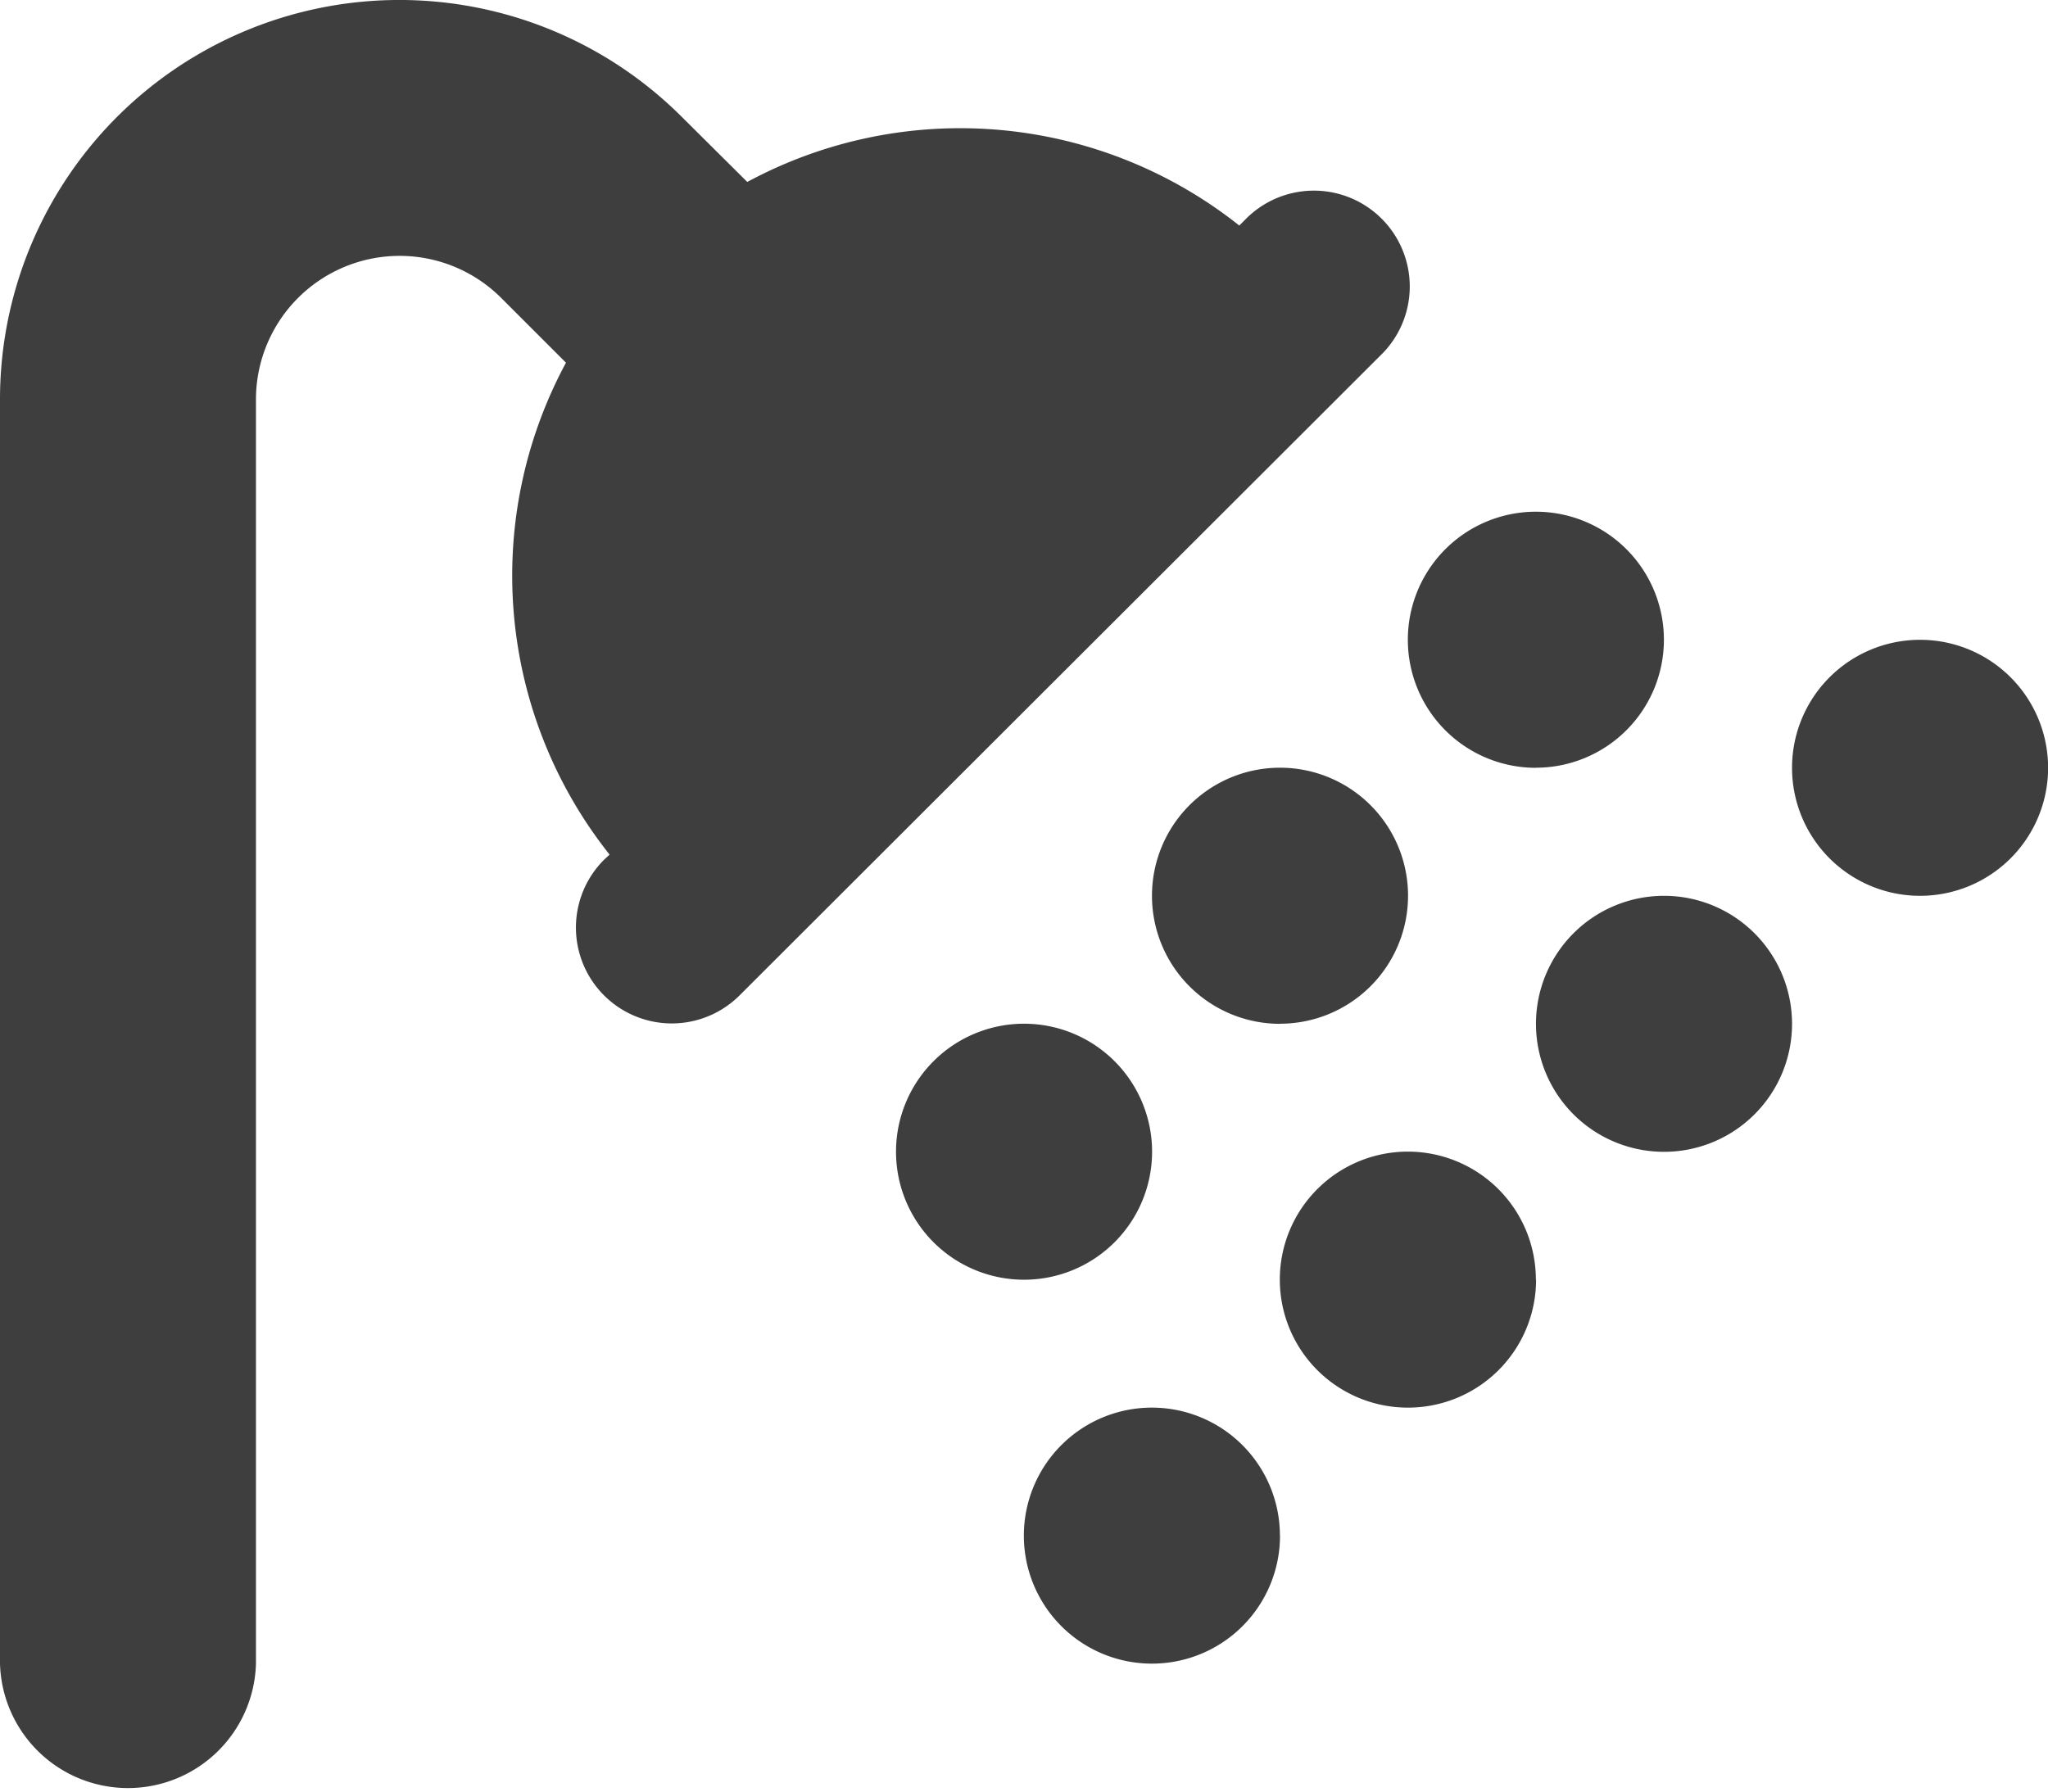
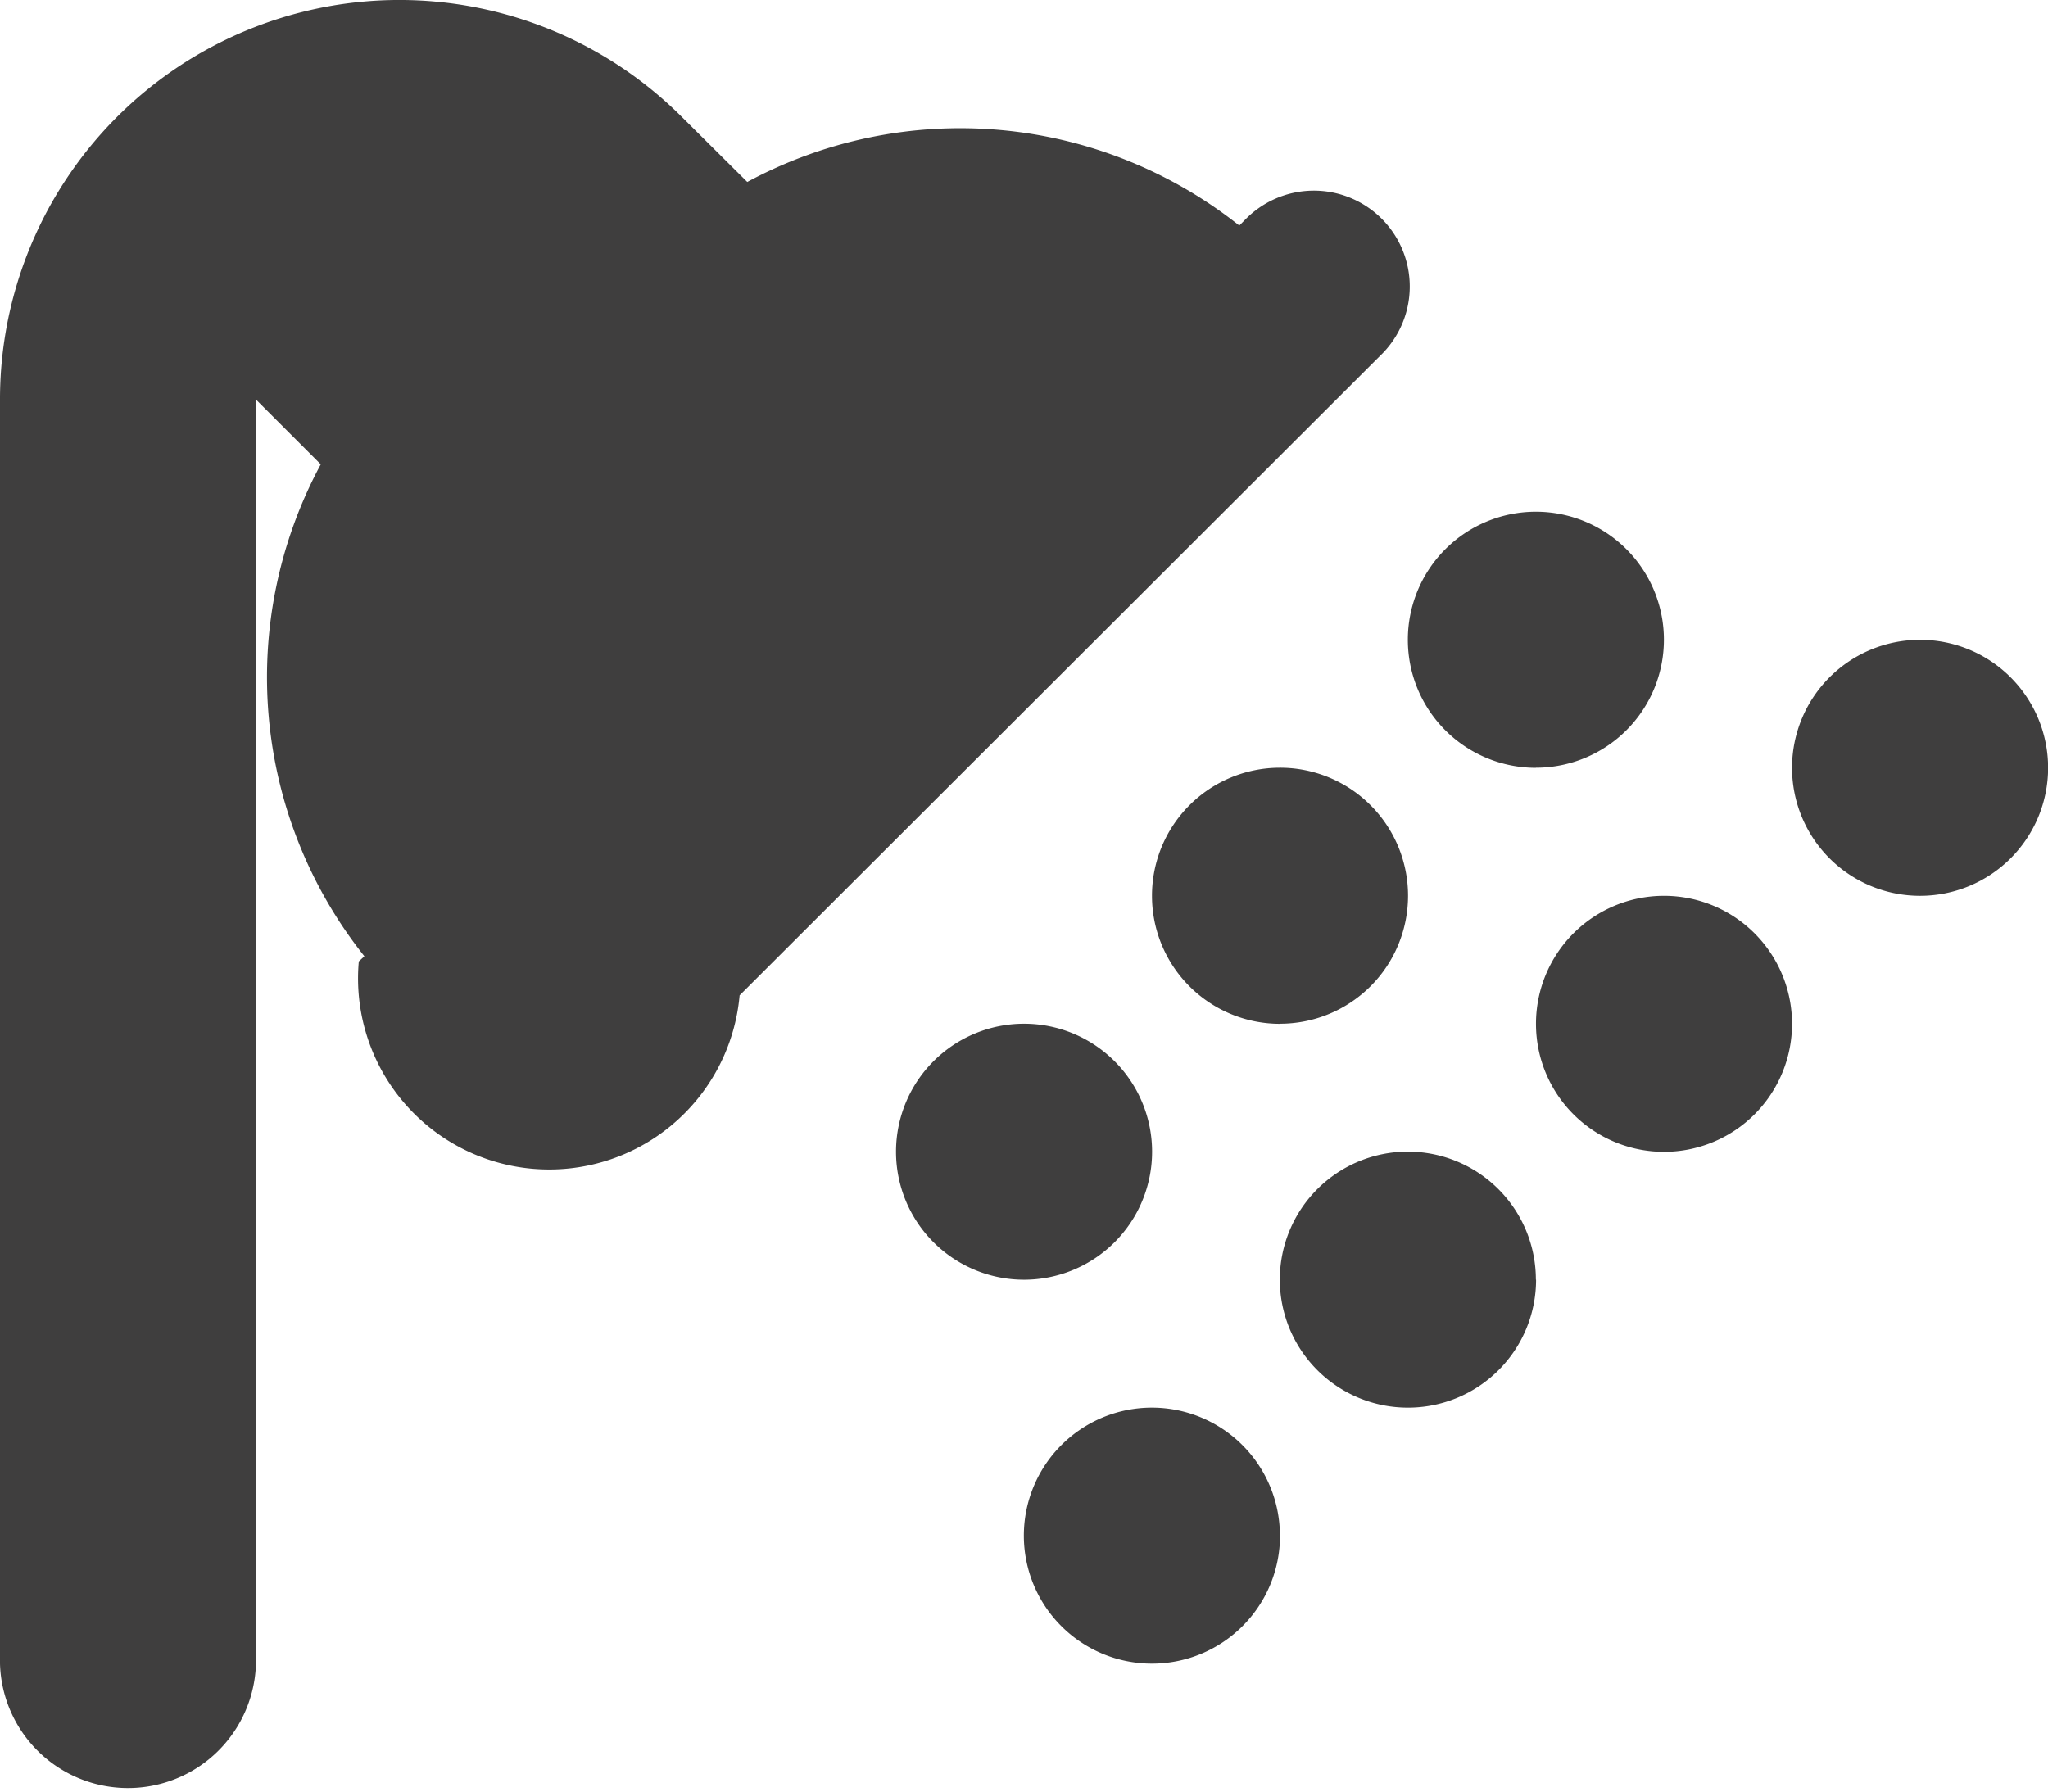
<svg xmlns="http://www.w3.org/2000/svg" width="20.571" height="18" viewBox="0 0 20.571 18">
-   <path id="shower" d="M2.571,36.014a1.443,1.443,0,0,1,2.463-1.021l.651.651a4.505,4.505,0,0,0,.438,4.942l-.056.052A.963.963,0,1,0,7.429,42l6.433-6.425A.963.963,0,1,0,12.5,34.214l-.052.052a4.506,4.506,0,0,0-4.942-.438l-.655-.651A4.012,4.012,0,0,0,0,36.014v12.7a1.286,1.286,0,0,0,2.571,0Zm7.714,8.843A1.286,1.286,0,1,0,9,43.571,1.286,1.286,0,0,0,10.286,44.857Zm2.571,2.571a1.286,1.286,0,1,0-1.286,1.286A1.286,1.286,0,0,0,12.857,47.429Zm0-5.143A1.286,1.286,0,1,0,11.571,41,1.286,1.286,0,0,0,12.857,42.286Zm2.571,2.571a1.286,1.286,0,1,0-1.286,1.286A1.286,1.286,0,0,0,15.429,44.857Zm0-5.143a1.286,1.286,0,1,0-1.286-1.286A1.286,1.286,0,0,0,15.429,39.714ZM18,42.286a1.286,1.286,0,1,0-1.286,1.286A1.286,1.286,0,0,0,18,42.286ZM19.286,41A1.286,1.286,0,1,0,18,39.714,1.286,1.286,0,0,0,19.286,41Z" transform="translate(0 -32)" fill="#3f3e3e" />
+   <path id="shower" d="M2.571,36.014l.651.651a4.505,4.505,0,0,0,.438,4.942l-.056.052A.963.963,0,1,0,7.429,42l6.433-6.425A.963.963,0,1,0,12.5,34.214l-.052.052a4.506,4.506,0,0,0-4.942-.438l-.655-.651A4.012,4.012,0,0,0,0,36.014v12.7a1.286,1.286,0,0,0,2.571,0Zm7.714,8.843A1.286,1.286,0,1,0,9,43.571,1.286,1.286,0,0,0,10.286,44.857Zm2.571,2.571a1.286,1.286,0,1,0-1.286,1.286A1.286,1.286,0,0,0,12.857,47.429Zm0-5.143A1.286,1.286,0,1,0,11.571,41,1.286,1.286,0,0,0,12.857,42.286Zm2.571,2.571a1.286,1.286,0,1,0-1.286,1.286A1.286,1.286,0,0,0,15.429,44.857Zm0-5.143a1.286,1.286,0,1,0-1.286-1.286A1.286,1.286,0,0,0,15.429,39.714ZM18,42.286a1.286,1.286,0,1,0-1.286,1.286A1.286,1.286,0,0,0,18,42.286ZM19.286,41A1.286,1.286,0,1,0,18,39.714,1.286,1.286,0,0,0,19.286,41Z" transform="translate(0 -32)" fill="#3f3e3e" />
</svg>